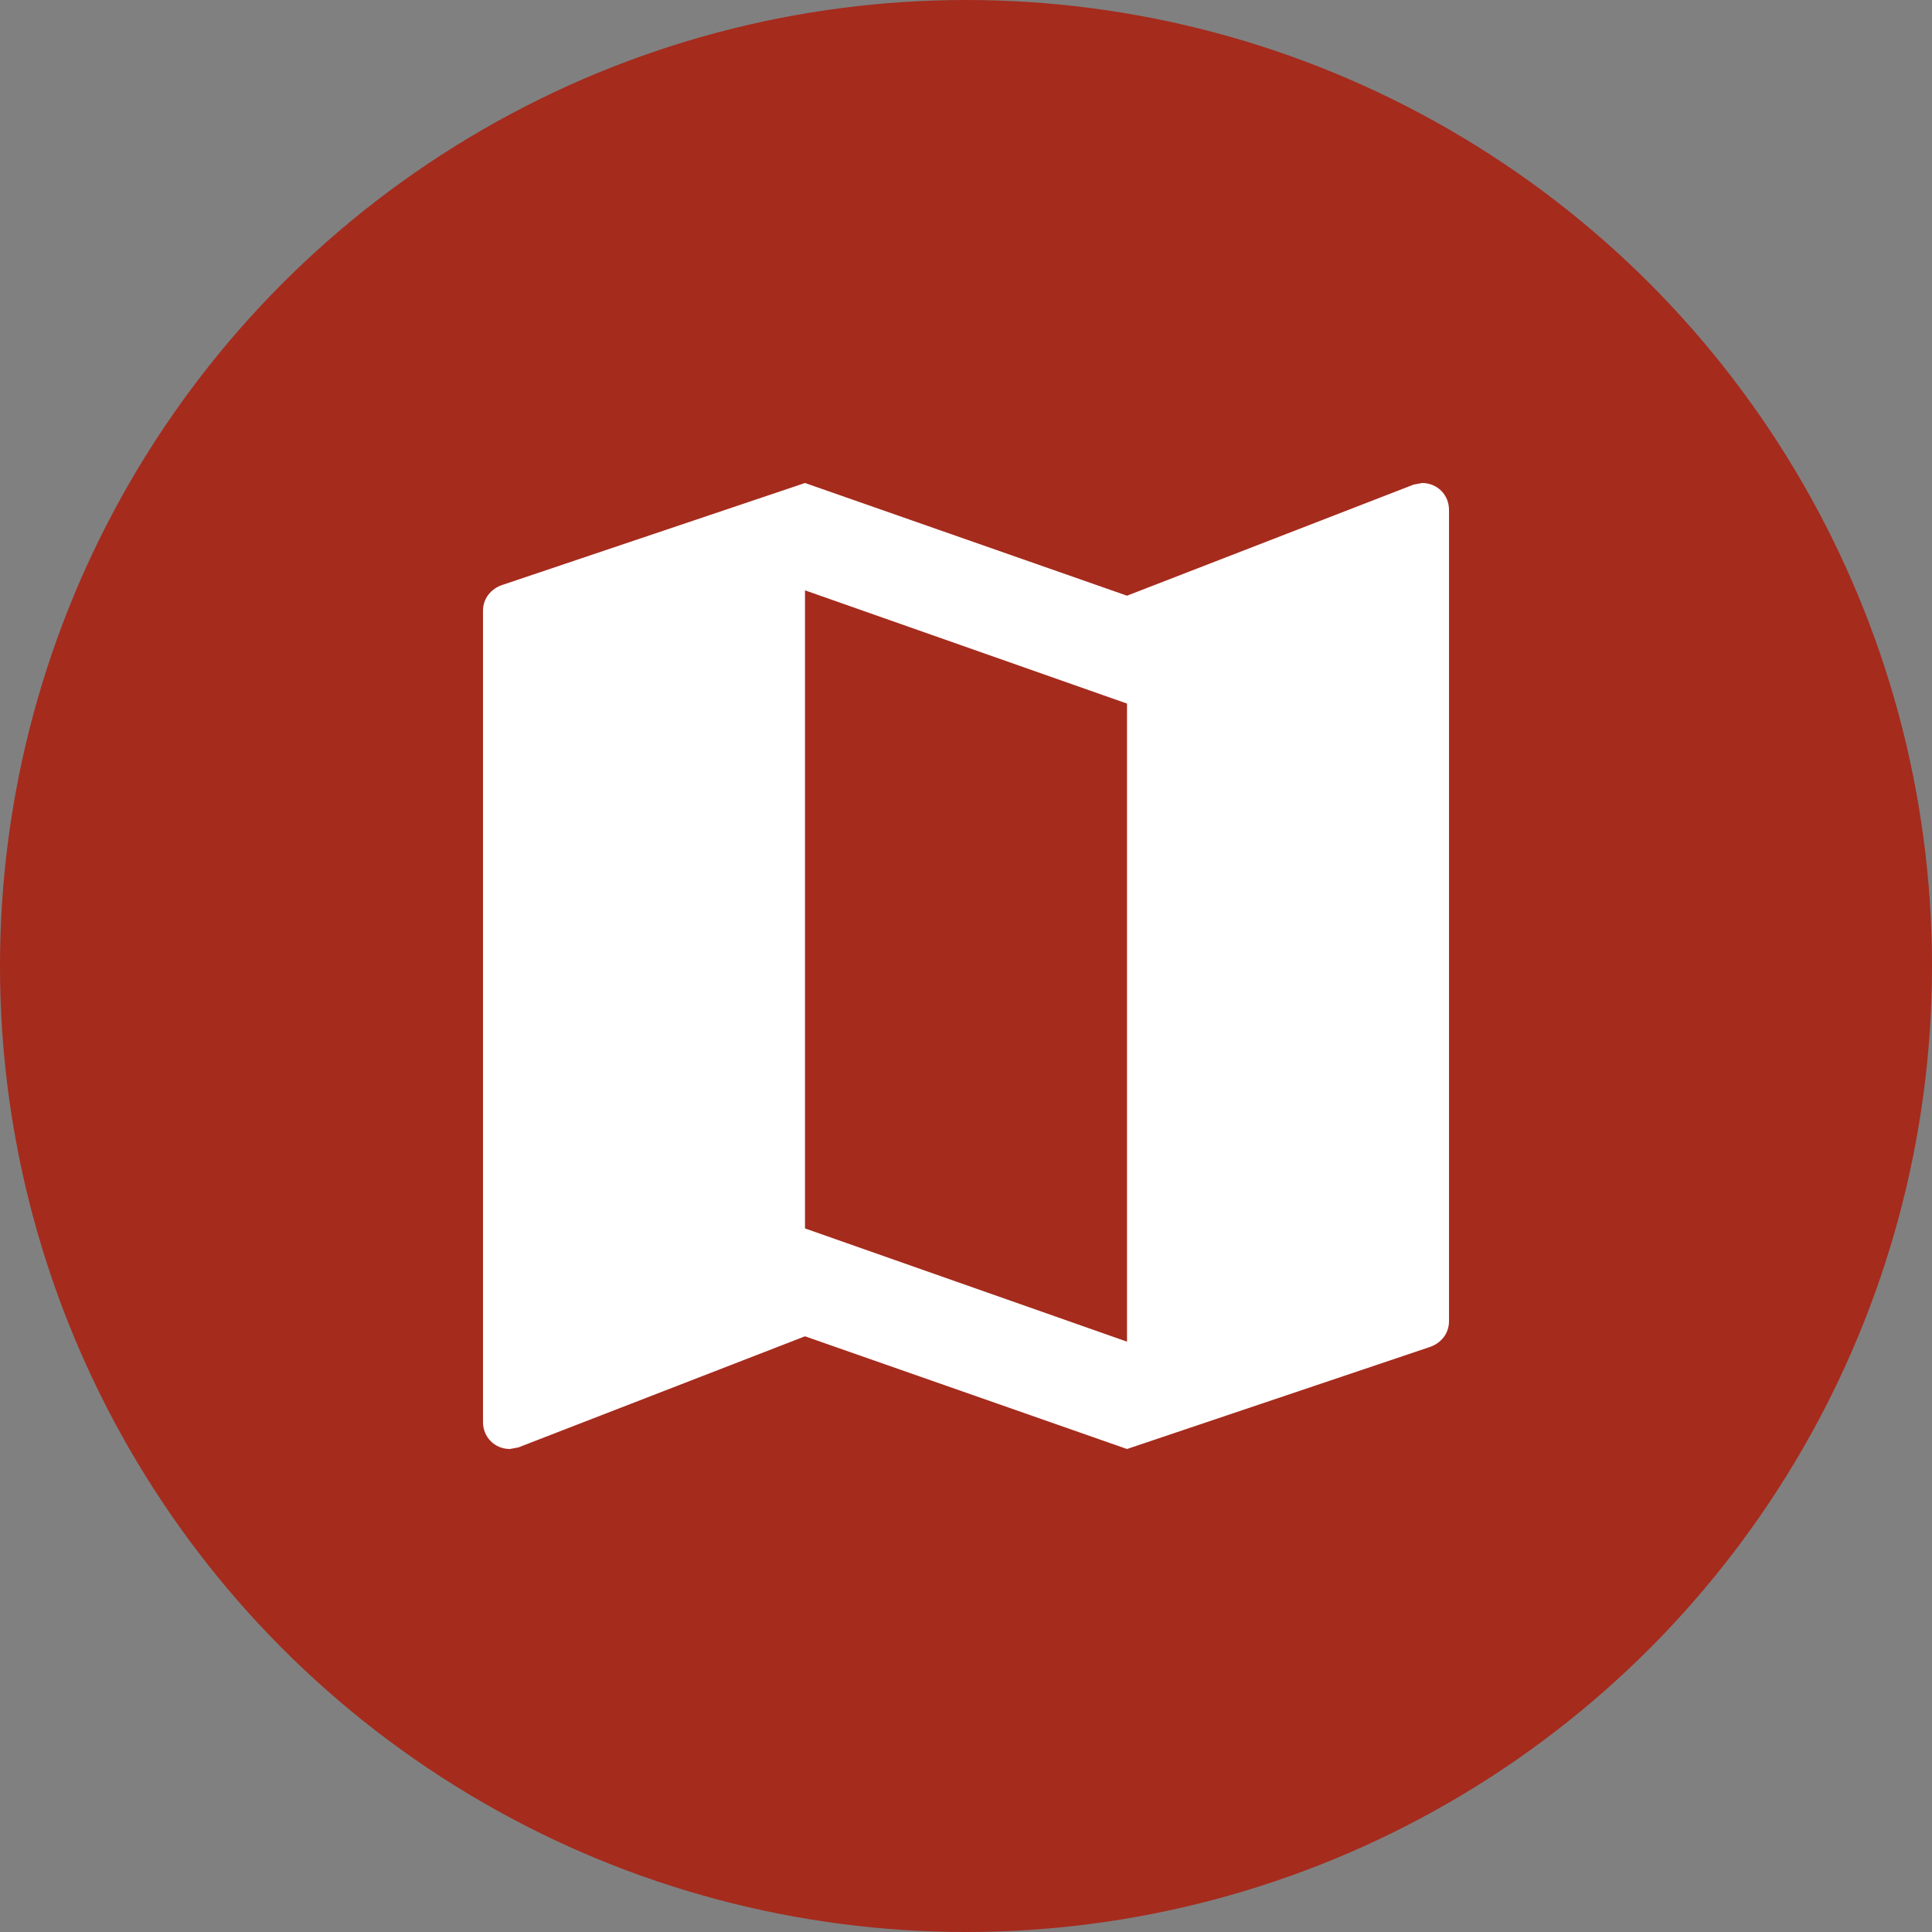
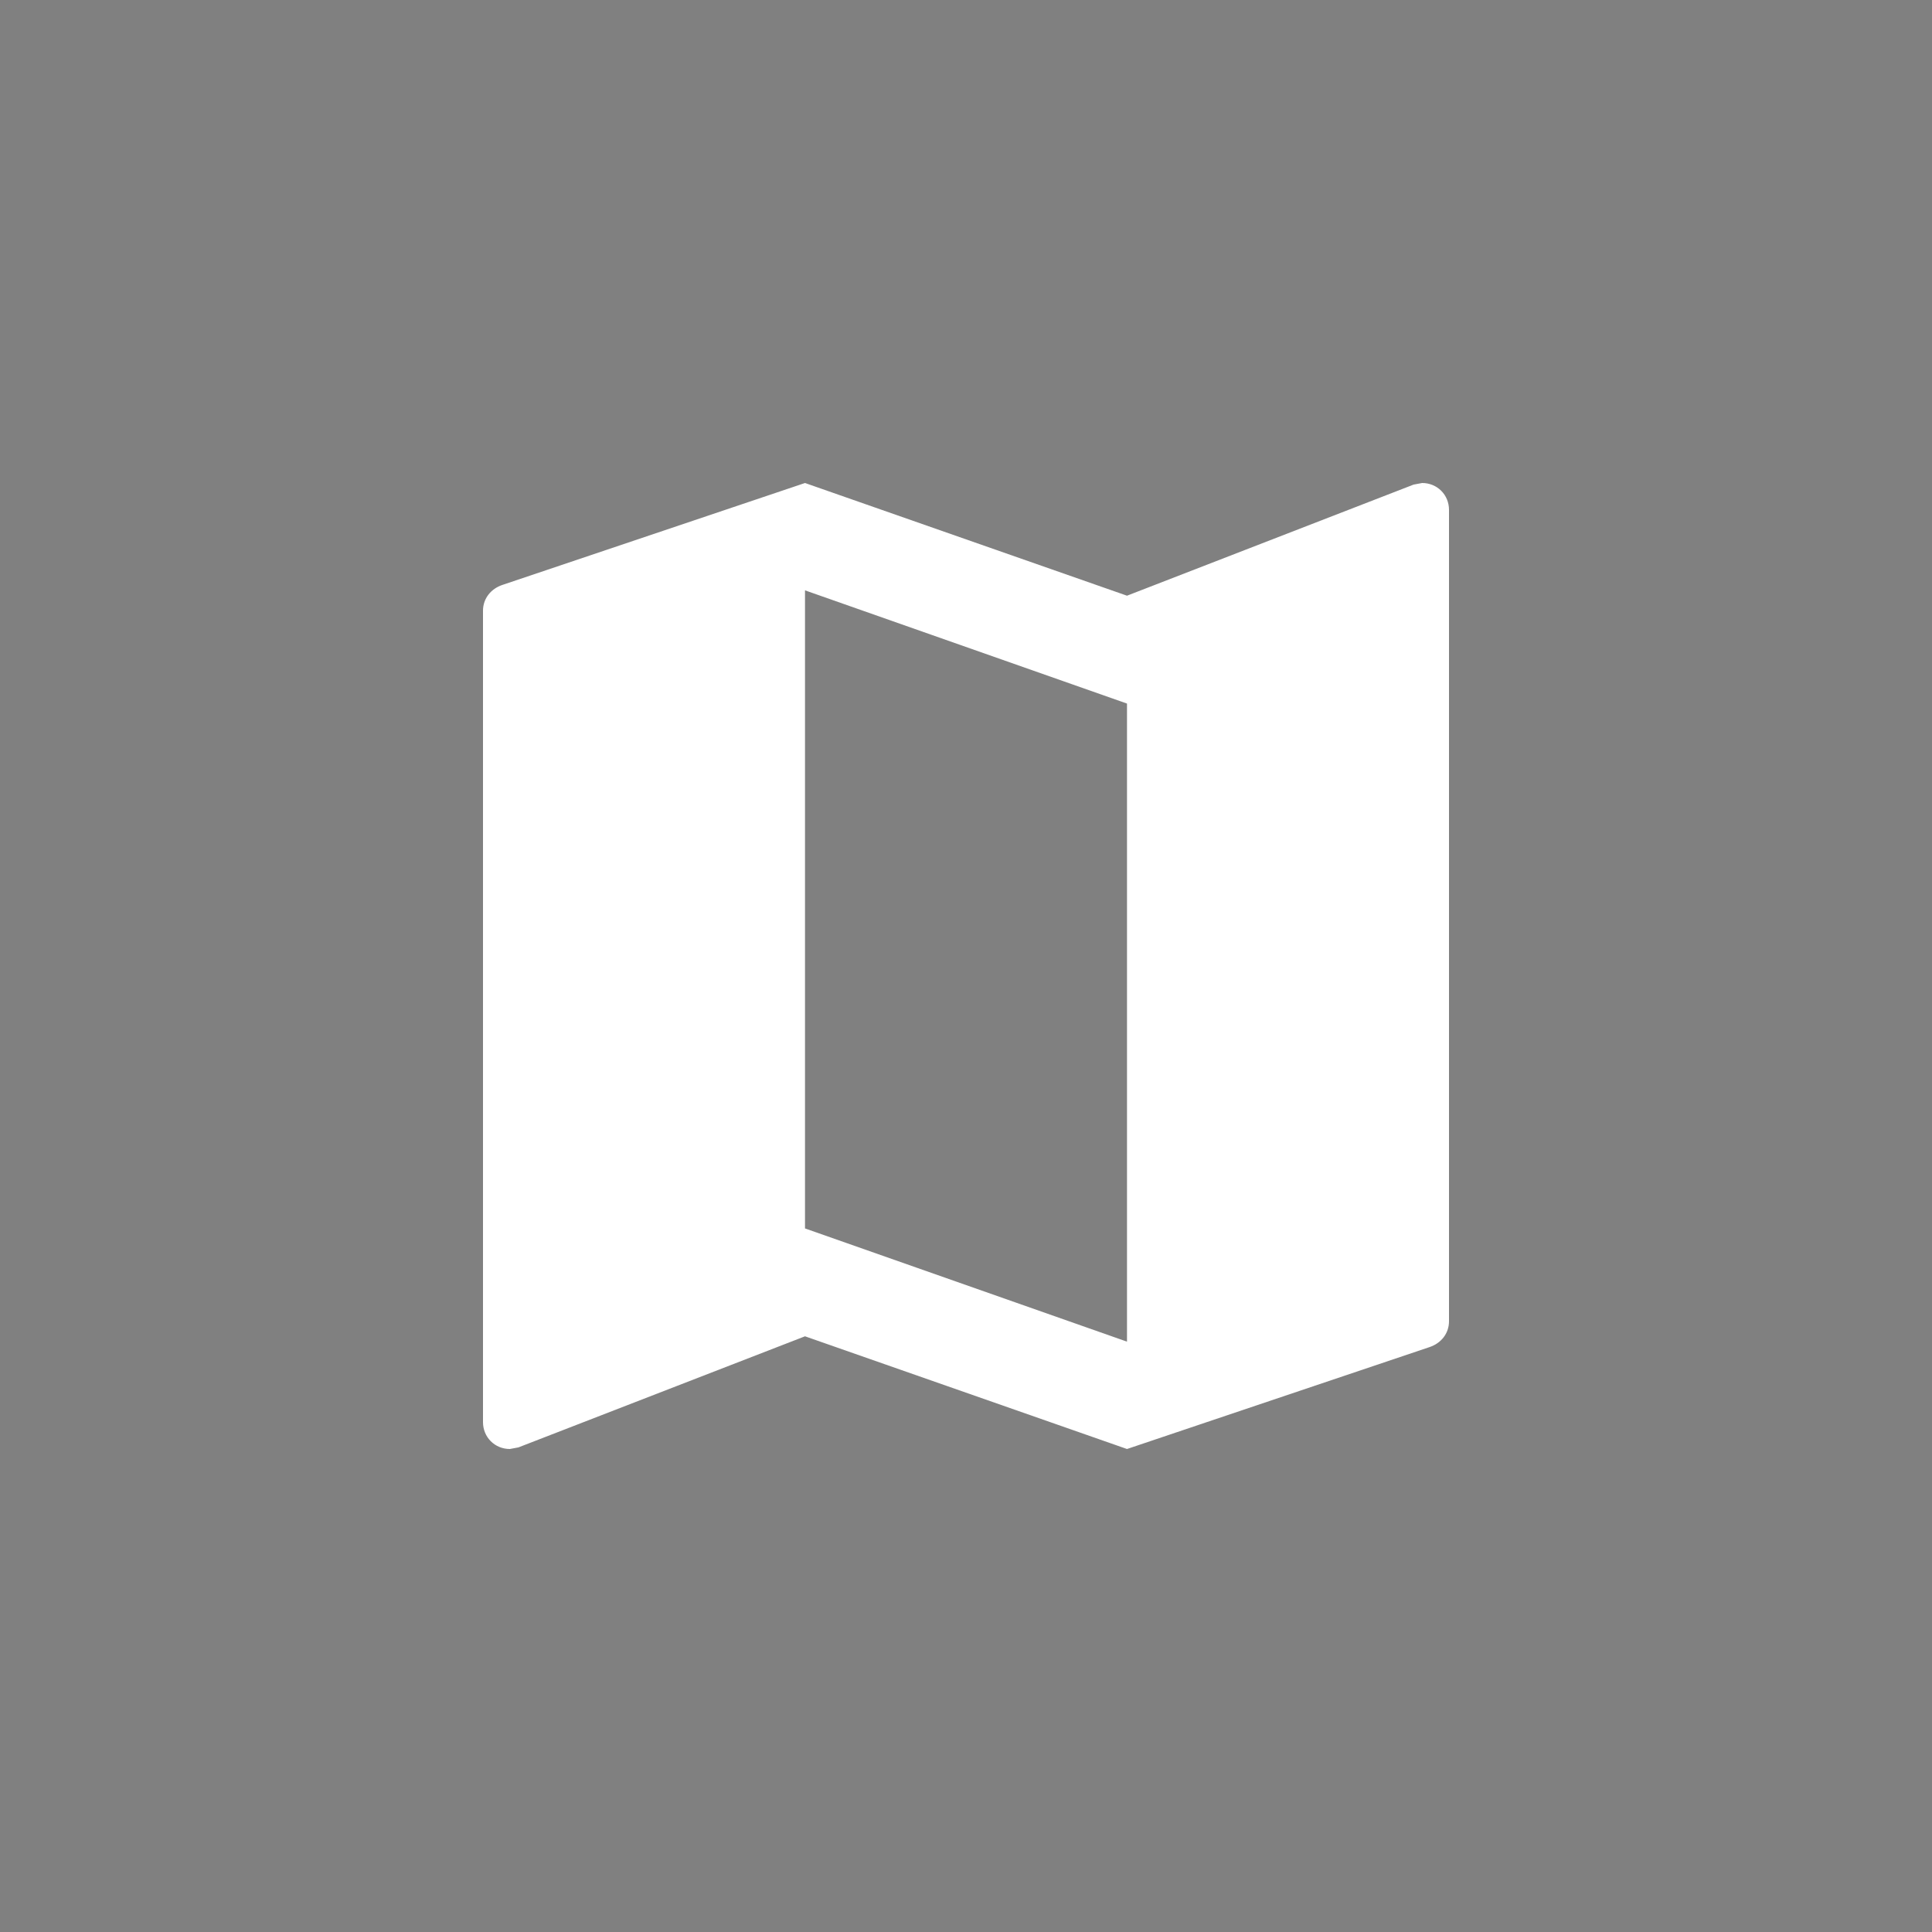
<svg xmlns="http://www.w3.org/2000/svg" width="48" height="48" viewBox="0 0 48 48" fill="none">
  <rect x="0" y="0" width="48" height="48" fill="#808080" stroke="none" />
-   <circle cx="24" cy="24" r="24" fill="#A52B1D" />
-   <path d="M35.333 12L35.12 12.04L28 14.8L20 12L12.48 14.533C12.2 14.627 12 14.867 12 15.173V35.333C12 35.707 12.293 36 12.667 36L12.88 35.96L20 33.2L28 36L35.52 33.467C35.8 33.373 36 33.133 36 32.827V12.667C36 12.293 35.707 12 35.333 12ZM28 33.333L20 30.52V14.667L28 17.48V33.333Z" fill="white" />
+   <path d="M35.333 12L35.12 12.04L28 14.8L20 12L12.48 14.533C12.2 14.627 12 14.867 12 15.173V35.333C12 35.707 12.293 36 12.667 36L12.88 35.96L20 33.2L28 36L35.52 33.467C35.8 33.373 36 33.133 36 32.827V12.667C36 12.293 35.707 12 35.333 12M28 33.333L20 30.52V14.667L28 17.48V33.333Z" fill="white" />
</svg>